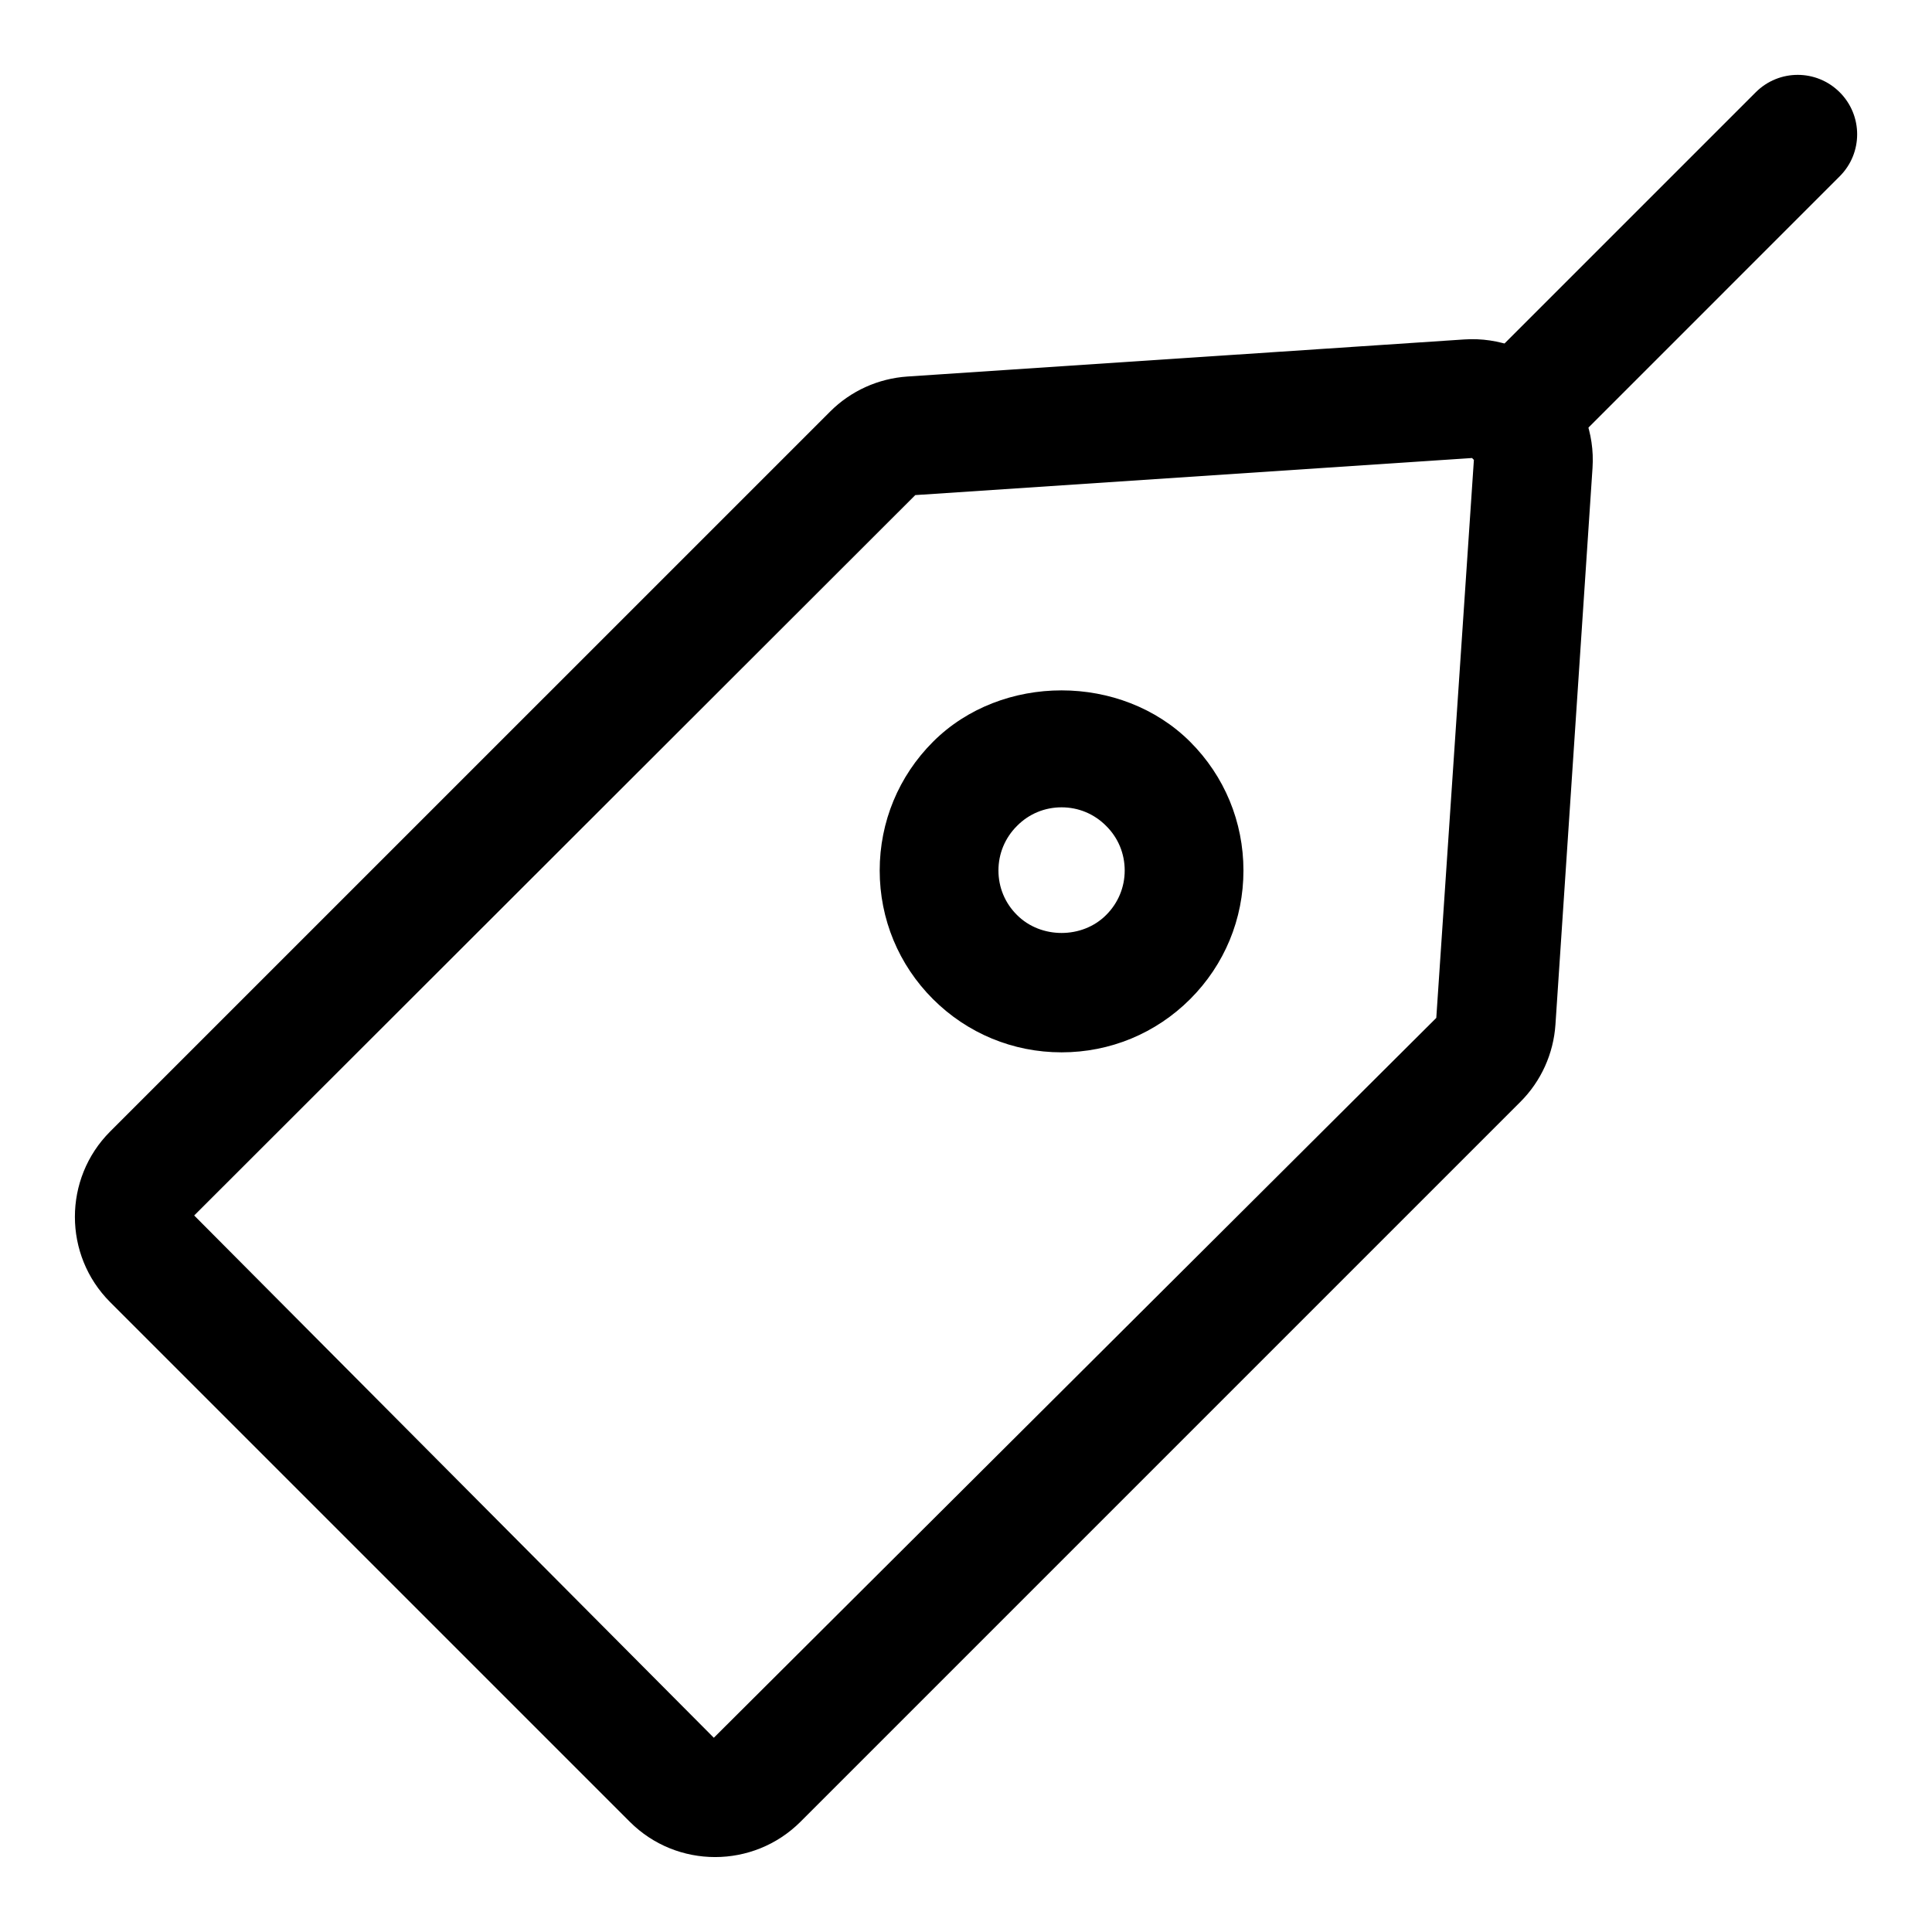
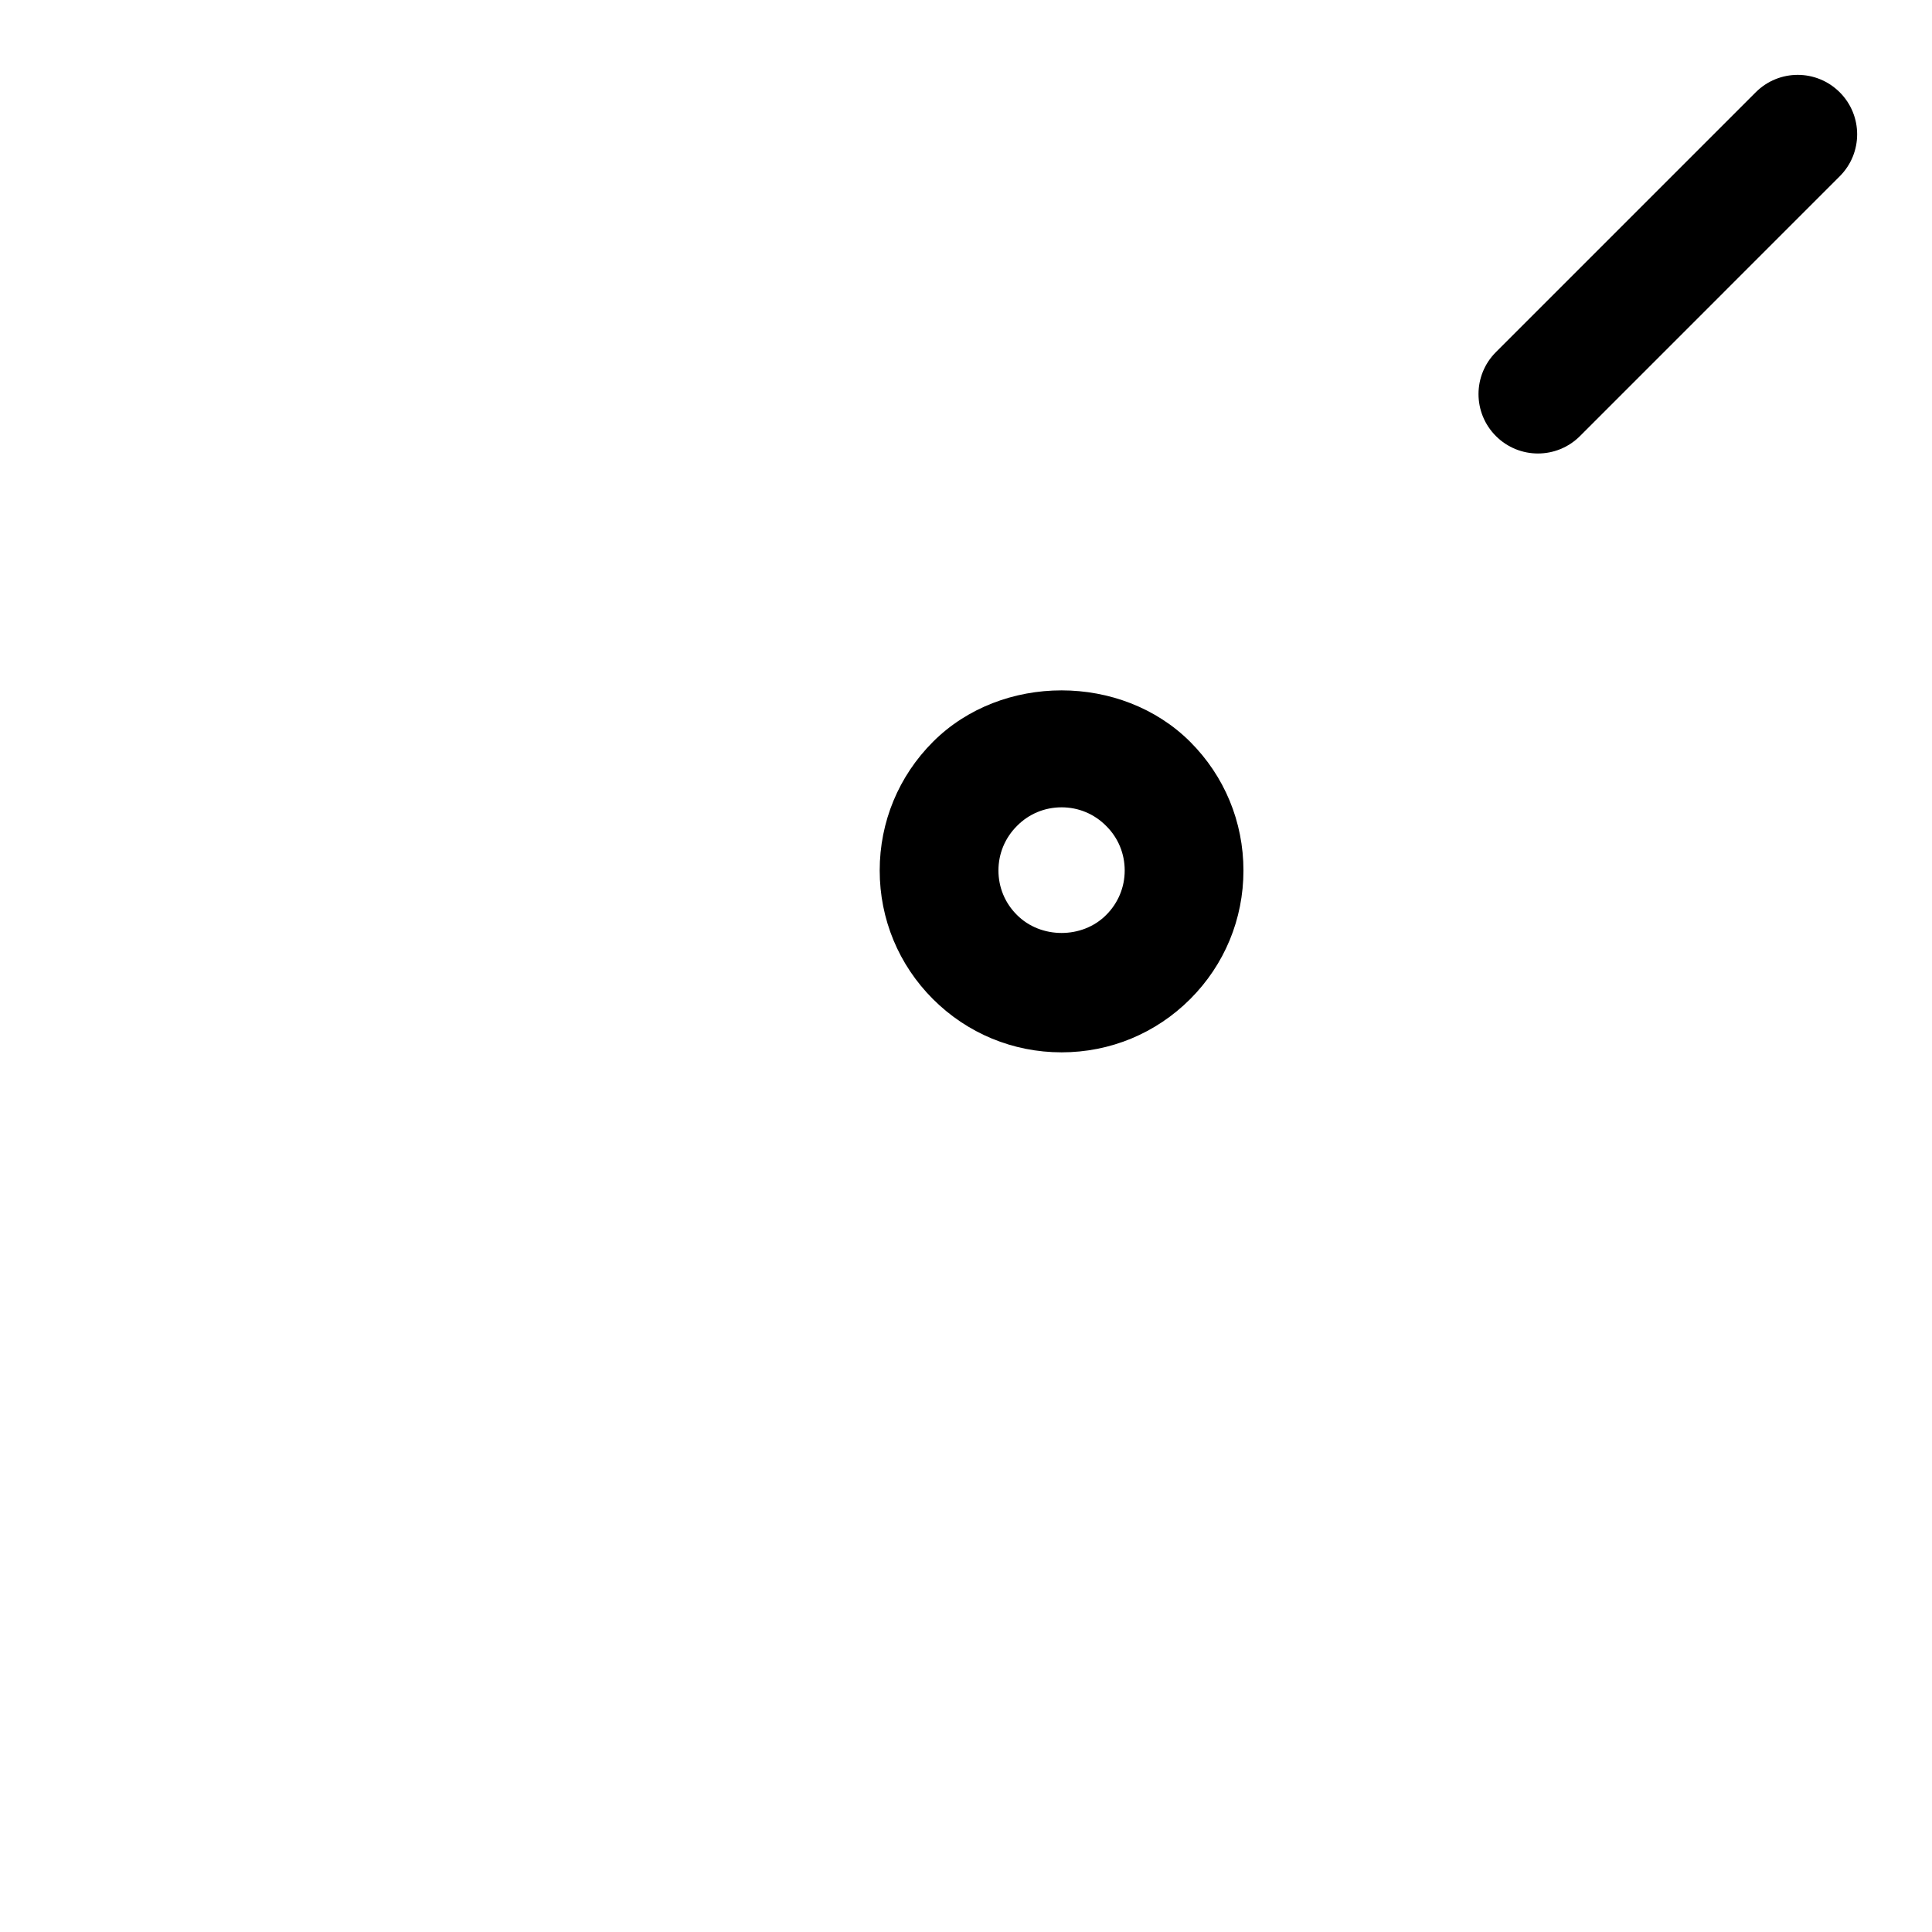
<svg xmlns="http://www.w3.org/2000/svg" fill="#000000" width="800px" height="800px" version="1.1" viewBox="144 144 512 512">
  <g>
-     <path d="m333.51 636.14c-8.203 0-16.375-3.117-22.609-9.352l-137.71-137.71c-12.453-12.453-12.453-32.73-0.016-45.199l190.8-190.79c5.481-5.496 12.77-8.785 20.5-9.305l147.52-9.824c9.305-0.629 18.215 2.769 24.75 9.289 6.519 6.535 9.902 15.539 9.289 24.75l-9.824 147.52c-0.52 7.731-3.809 15.02-9.305 20.5l-190.77 190.77c-6.25 6.234-14.438 9.352-22.625 9.352zm200.59-370.76-147.54 9.824-191.1 190.91 137.71 138.41 191.46-190.77 9.965-147.87zm-1.055-15.711h0.156z" />
    <path d="m425.32 422.88c-12.863 0-24.984-5.023-34.086-14.121-9.086-9.086-14.105-21.207-14.105-34.07 0-12.879 5.023-25 14.121-34.102 18.184-18.184 49.973-18.168 68.172 0.016 9.086 9.086 14.105 21.207 14.105 34.086 0 12.863-5.008 24.969-14.105 34.07-9.102 9.098-21.207 14.121-34.102 14.121zm0-64.93c-4.457 0-8.645 1.73-11.793 4.914-3.18 3.164-4.93 7.352-4.93 11.824 0 4.457 1.73 8.645 4.914 11.793 6.344 6.375 17.336 6.328 23.617 0.016l0.016-0.016c3.164-3.148 4.914-7.336 4.914-11.793 0-4.473-1.73-8.66-4.914-11.809-3.168-3.195-7.34-4.93-11.824-4.93z" />
    <path d="m551.57 264.18c-4.031 0-8.062-1.543-11.133-4.613-6.156-6.156-6.156-16.105 0-22.262l68.848-68.848c6.156-6.156 16.105-6.156 22.262 0s6.156 16.105 0 22.262l-68.844 68.848c-3.07 3.07-7.102 4.613-11.133 4.613z" />
  </g>
</svg>